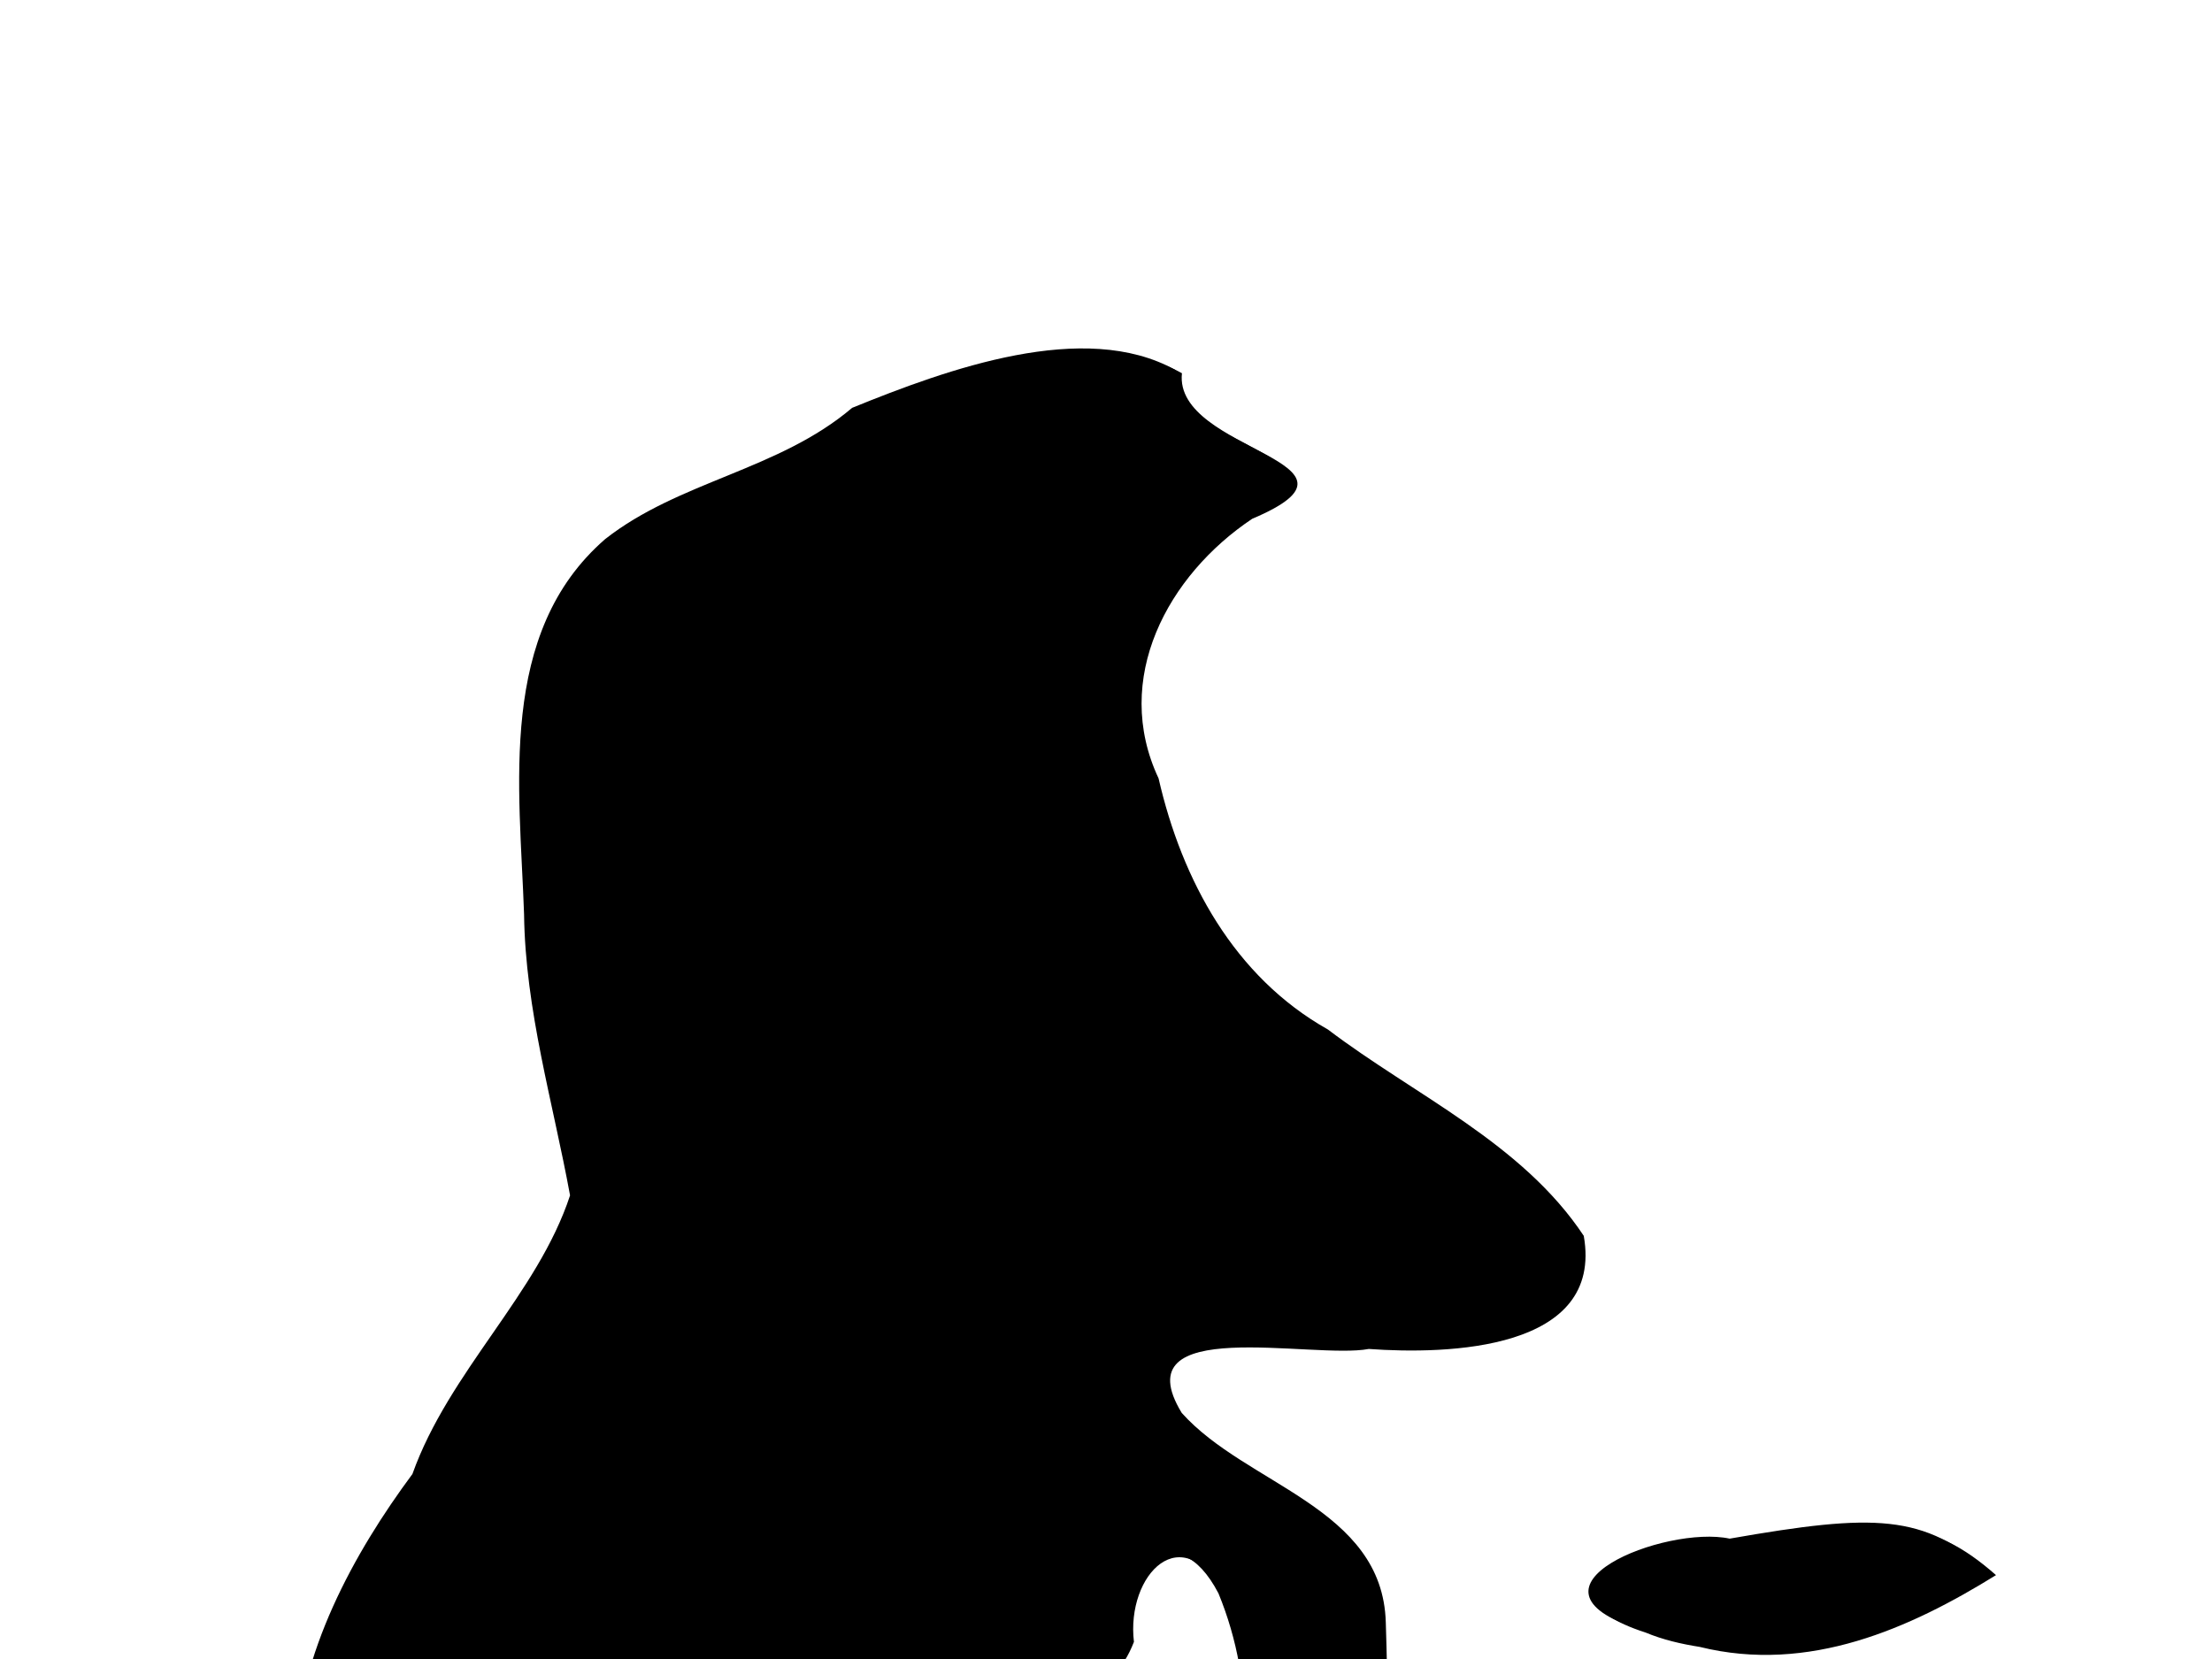
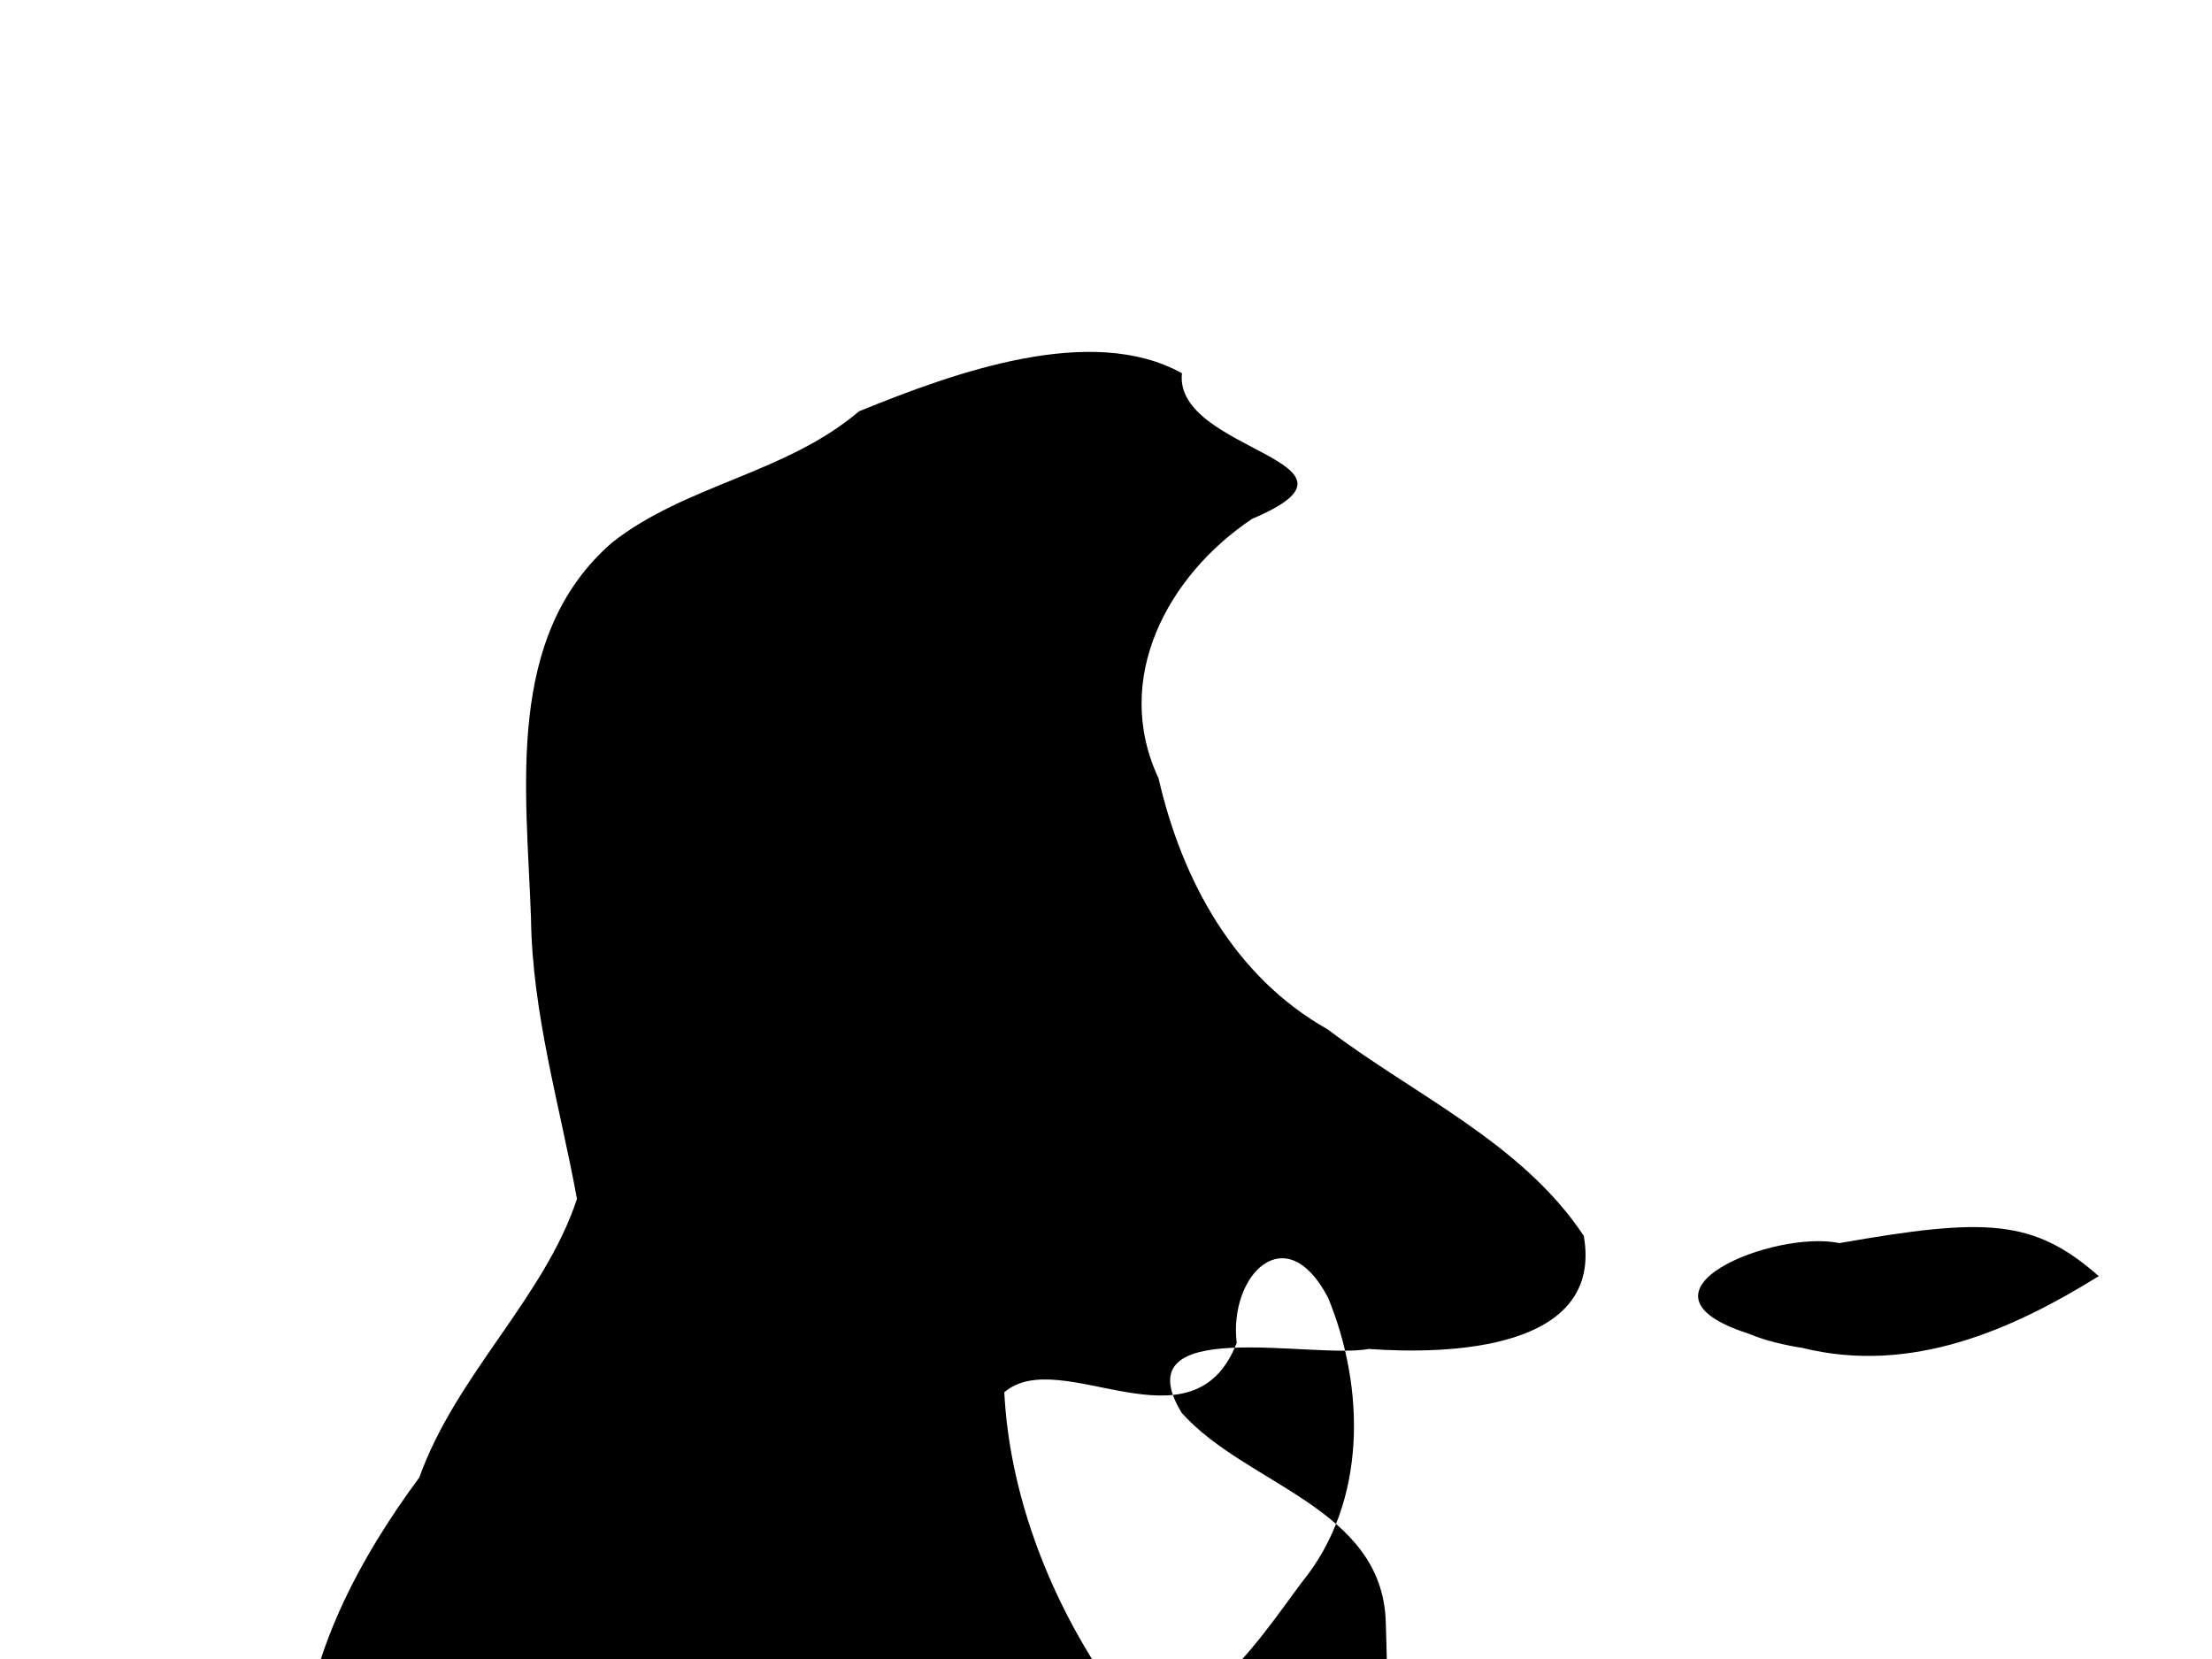
<svg xmlns="http://www.w3.org/2000/svg" width="640" height="480">
  <g>
    <title>Layer 1</title>
    <g id="layer1" />
-     <path fill="black" id="path1103" d="m303.125,983.018c-28.253,-5.615 -57.802,-2.22 -85.569,-9.61c-23.783,-18.377 -6.892,-54.777 -20.555,-79.476c-5.487,-35.647 2.123,-77.605 -26.624,-105.273c-31.853,-31.853 -52.383,-73.971 -56.387,-118.964c-7.505,-54.081 -26.981,-106.398 -28.495,-161.232c0.769,-29.913 16.9,-59.153 33.831,-81.986c10.592,-29.695 36.238,-52.055 45.608,-80.611c-4.942,-26.968 -12.958,-53.588 -13.306,-81.355c-1.262,-36.791 -7.767,-81.394 23.451,-108.523c21.407,-16.839 50.231,-19.92 71.466,-37.987c27.742,-11.289 67.182,-25.574 93.426,-11.016c-2.463,22.788 59.713,25.464 20.323,42.121c-24.465,16.354 -40.624,46.303 -27.083,75.1c6.757,29.455 21.88,57.41 48.997,72.662c25.123,19.053 56.195,32.816 74.024,59.699c5.854,33.199 -39.41,34.368 -62.202,32.729c-16.249,3.076 -71.536,-10.115 -54.125,18.491c18.696,20.958 58.102,27.329 59.047,60.594c1.229,37.791 0.286,75.637 0.575,113.453c17.83,7.42 39.581,11.184 50.913,28.249c-7.009,20.219 -51.766,5.627 -54.91,37.727c15.058,16.743 38.999,12.827 62.316,13.293c15.307,0.631 72.926,8.467 31.181,18.566c-24.655,15.005 -43.38,41.55 -76.576,42.723c-28.056,-1.43 -45.247,31.492 -15.256,44.9c26.403,19.61 61.359,14.448 89.834,3.271c19.489,20.089 7.76,54.398 8.644,80.237c-3.905,29.93 -6.584,64.961 -29.73,86.503c-17.177,-22.122 -44.284,-33.277 -63.237,-54.028c-24.653,-18.84 -46.54,-54.125 -73.442,-62.538c-1.437,30.689 15.329,59.265 29.426,85.629c7.367,12.498 27.043,36.401 -1.826,31.31c-13.17,0.402 -26.349,0.157 -39.523,0.224c12.28,13.912 31.989,24.535 35.636,43.635m-7.889,-438.434c18.672,-22.983 18.232,-55.878 7.45,-82.099c-12.317,-23.609 -28.79,-6.381 -26.454,13.043c-12.696,32.71 -50.955,0.342 -67.242,14.28c1.469,28.9 12.476,57.911 28.46,82.001c18.864,31.245 46.352,-12.123 57.786,-27.224zm129.039,-71.755c-37.758,-12.103 7.8,-30.174 26.319,-26.169c42.167,-7.377 56.083,-7.162 75.064,9.554c-24.776,15.353 -54.098,28.582 -85.73,20.769c-5.336,-0.847 -10.653,-2.063 -15.653,-4.154z" />
-     <path id="svg_1" fill="black" d="m305.125,984.018c-28.253,-5.615 -57.802,-2.22 -85.569,-9.61c-23.783,-18.377 -6.892,-54.777 -20.555,-79.476c-5.487,-35.647 2.123,-77.605 -26.624,-105.273c-31.853,-31.853 -52.383,-73.971 -56.387,-118.964c-7.505,-54.081 -26.981,-106.398 -28.495,-161.232c0.769,-29.913 16.9,-59.153 33.831,-81.986c10.592,-29.695 36.238,-52.055 45.608,-80.611c-4.942,-26.968 -12.958,-53.588 -13.306,-81.355c-1.262,-36.791 -7.767,-81.394 23.451,-108.523c21.407,-16.839 50.231,-19.92 71.466,-37.987c27.742,-11.289 67.182,-25.574 93.426,-11.016c-2.463,22.788 59.713,25.464 20.323,42.121c-24.465,16.354 -40.624,46.303 -27.083,75.1c6.757,29.455 21.88,57.41 48.997,72.662c25.123,19.053 56.195,32.816 74.024,59.699c5.854,33.199 -39.41,34.368 -62.202,32.729c-16.249,3.076 -71.536,-10.115 -54.125,18.491c18.696,20.958 58.102,27.329 59.047,60.594c1.229,37.791 0.286,75.637 0.575,113.453c17.83,7.42 39.581,11.184 50.913,28.249c-7.009,20.219 -51.766,5.627 -54.91,37.727c15.058,16.743 38.999,12.827 62.316,13.293c15.307,0.631 72.926,8.467 31.181,18.566c-24.655,15.005 -43.38,41.55 -76.576,42.723c-28.056,-1.43 -45.247,31.492 -15.256,44.9c26.403,19.61 61.359,14.448 89.834,3.271c19.489,20.089 7.76,54.398 8.644,80.237c-3.905,29.93 -6.584,64.961 -29.73,86.503c-17.177,-22.122 -44.284,-33.277 -63.237,-54.028c-24.653,-18.84 -46.54,-54.125 -73.442,-62.538c-1.437,30.689 15.329,59.265 29.426,85.629c7.367,12.498 27.043,36.401 -1.826,31.31c-13.17,0.402 -26.349,0.157 -39.523,0.224c12.28,13.912 31.989,24.535 35.636,43.635m-7.889,-438.434c18.672,-22.983 18.232,-55.878 7.45,-82.099c-12.317,-23.609 -28.79,-6.381 -26.454,13.043c-12.696,32.71 -50.955,0.342 -67.242,14.28c1.469,28.9 12.476,57.911 28.46,82.001c18.864,31.245 46.352,-12.123 57.786,-27.224zm129.039,-71.755c-37.758,-12.103 7.8,-30.174 26.319,-26.169c42.167,-7.377 56.083,-7.162 75.064,9.554c-24.776,15.353 -54.098,28.582 -85.73,20.769c-5.336,-0.847 -10.653,-2.063 -15.653,-4.154z" />
+     <path id="svg_1" fill="black" d="m305.125,984.018c-28.253,-5.615 -57.802,-2.22 -85.569,-9.61c-23.783,-18.377 -6.892,-54.777 -20.555,-79.476c-5.487,-35.647 2.123,-77.605 -26.624,-105.273c-31.853,-31.853 -52.383,-73.971 -56.387,-118.964c-7.505,-54.081 -26.981,-106.398 -28.495,-161.232c0.769,-29.913 16.9,-59.153 33.831,-81.986c10.592,-29.695 36.238,-52.055 45.608,-80.611c-4.942,-26.968 -12.958,-53.588 -13.306,-81.355c-1.262,-36.791 -7.767,-81.394 23.451,-108.523c21.407,-16.839 50.231,-19.92 71.466,-37.987c27.742,-11.289 67.182,-25.574 93.426,-11.016c-2.463,22.788 59.713,25.464 20.323,42.121c-24.465,16.354 -40.624,46.303 -27.083,75.1c6.757,29.455 21.88,57.41 48.997,72.662c25.123,19.053 56.195,32.816 74.024,59.699c5.854,33.199 -39.41,34.368 -62.202,32.729c-16.249,3.076 -71.536,-10.115 -54.125,18.491c18.696,20.958 58.102,27.329 59.047,60.594c1.229,37.791 0.286,75.637 0.575,113.453c17.83,7.42 39.581,11.184 50.913,28.249c-7.009,20.219 -51.766,5.627 -54.91,37.727c15.058,16.743 38.999,12.827 62.316,13.293c15.307,0.631 72.926,8.467 31.181,18.566c-24.655,15.005 -43.38,41.55 -76.576,42.723c-28.056,-1.43 -45.247,31.492 -15.256,44.9c26.403,19.61 61.359,14.448 89.834,3.271c19.489,20.089 7.76,54.398 8.644,80.237c-17.177,-22.122 -44.284,-33.277 -63.237,-54.028c-24.653,-18.84 -46.54,-54.125 -73.442,-62.538c-1.437,30.689 15.329,59.265 29.426,85.629c7.367,12.498 27.043,36.401 -1.826,31.31c-13.17,0.402 -26.349,0.157 -39.523,0.224c12.28,13.912 31.989,24.535 35.636,43.635m-7.889,-438.434c18.672,-22.983 18.232,-55.878 7.45,-82.099c-12.317,-23.609 -28.79,-6.381 -26.454,13.043c-12.696,32.71 -50.955,0.342 -67.242,14.28c1.469,28.9 12.476,57.911 28.46,82.001c18.864,31.245 46.352,-12.123 57.786,-27.224zm129.039,-71.755c-37.758,-12.103 7.8,-30.174 26.319,-26.169c42.167,-7.377 56.083,-7.162 75.064,9.554c-24.776,15.353 -54.098,28.582 -85.73,20.769c-5.336,-0.847 -10.653,-2.063 -15.653,-4.154z" />
  </g>
</svg>